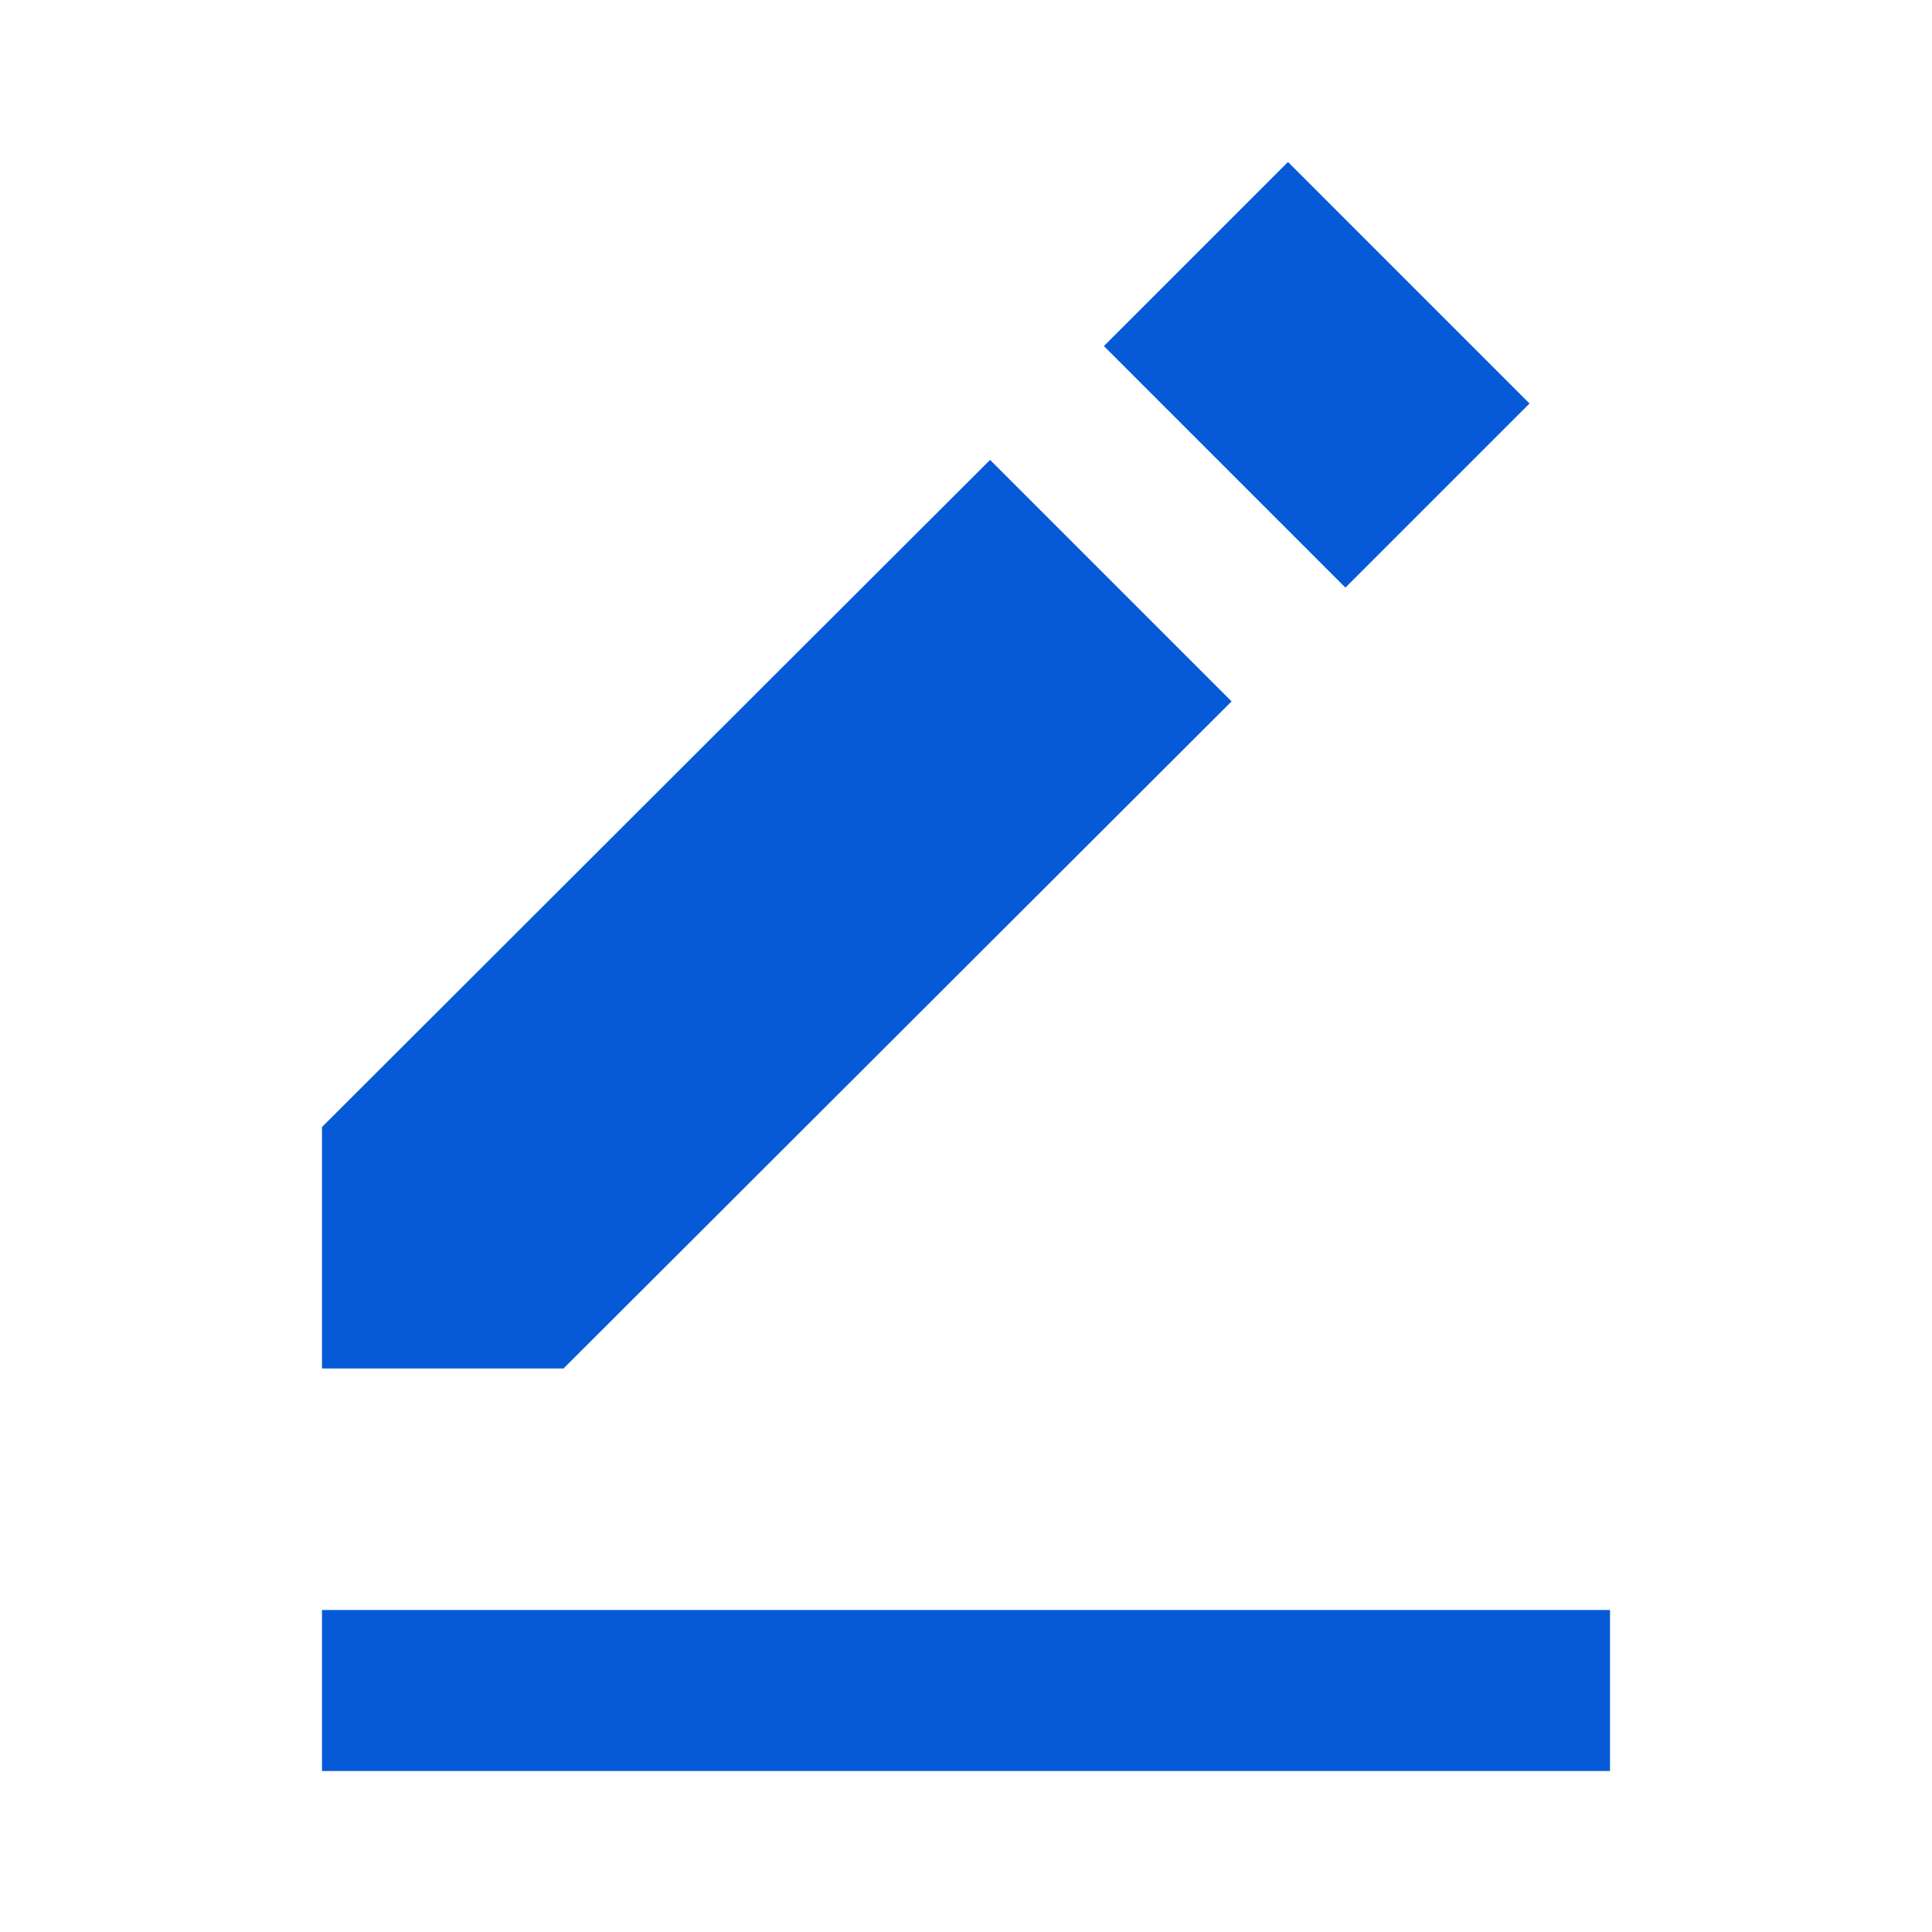
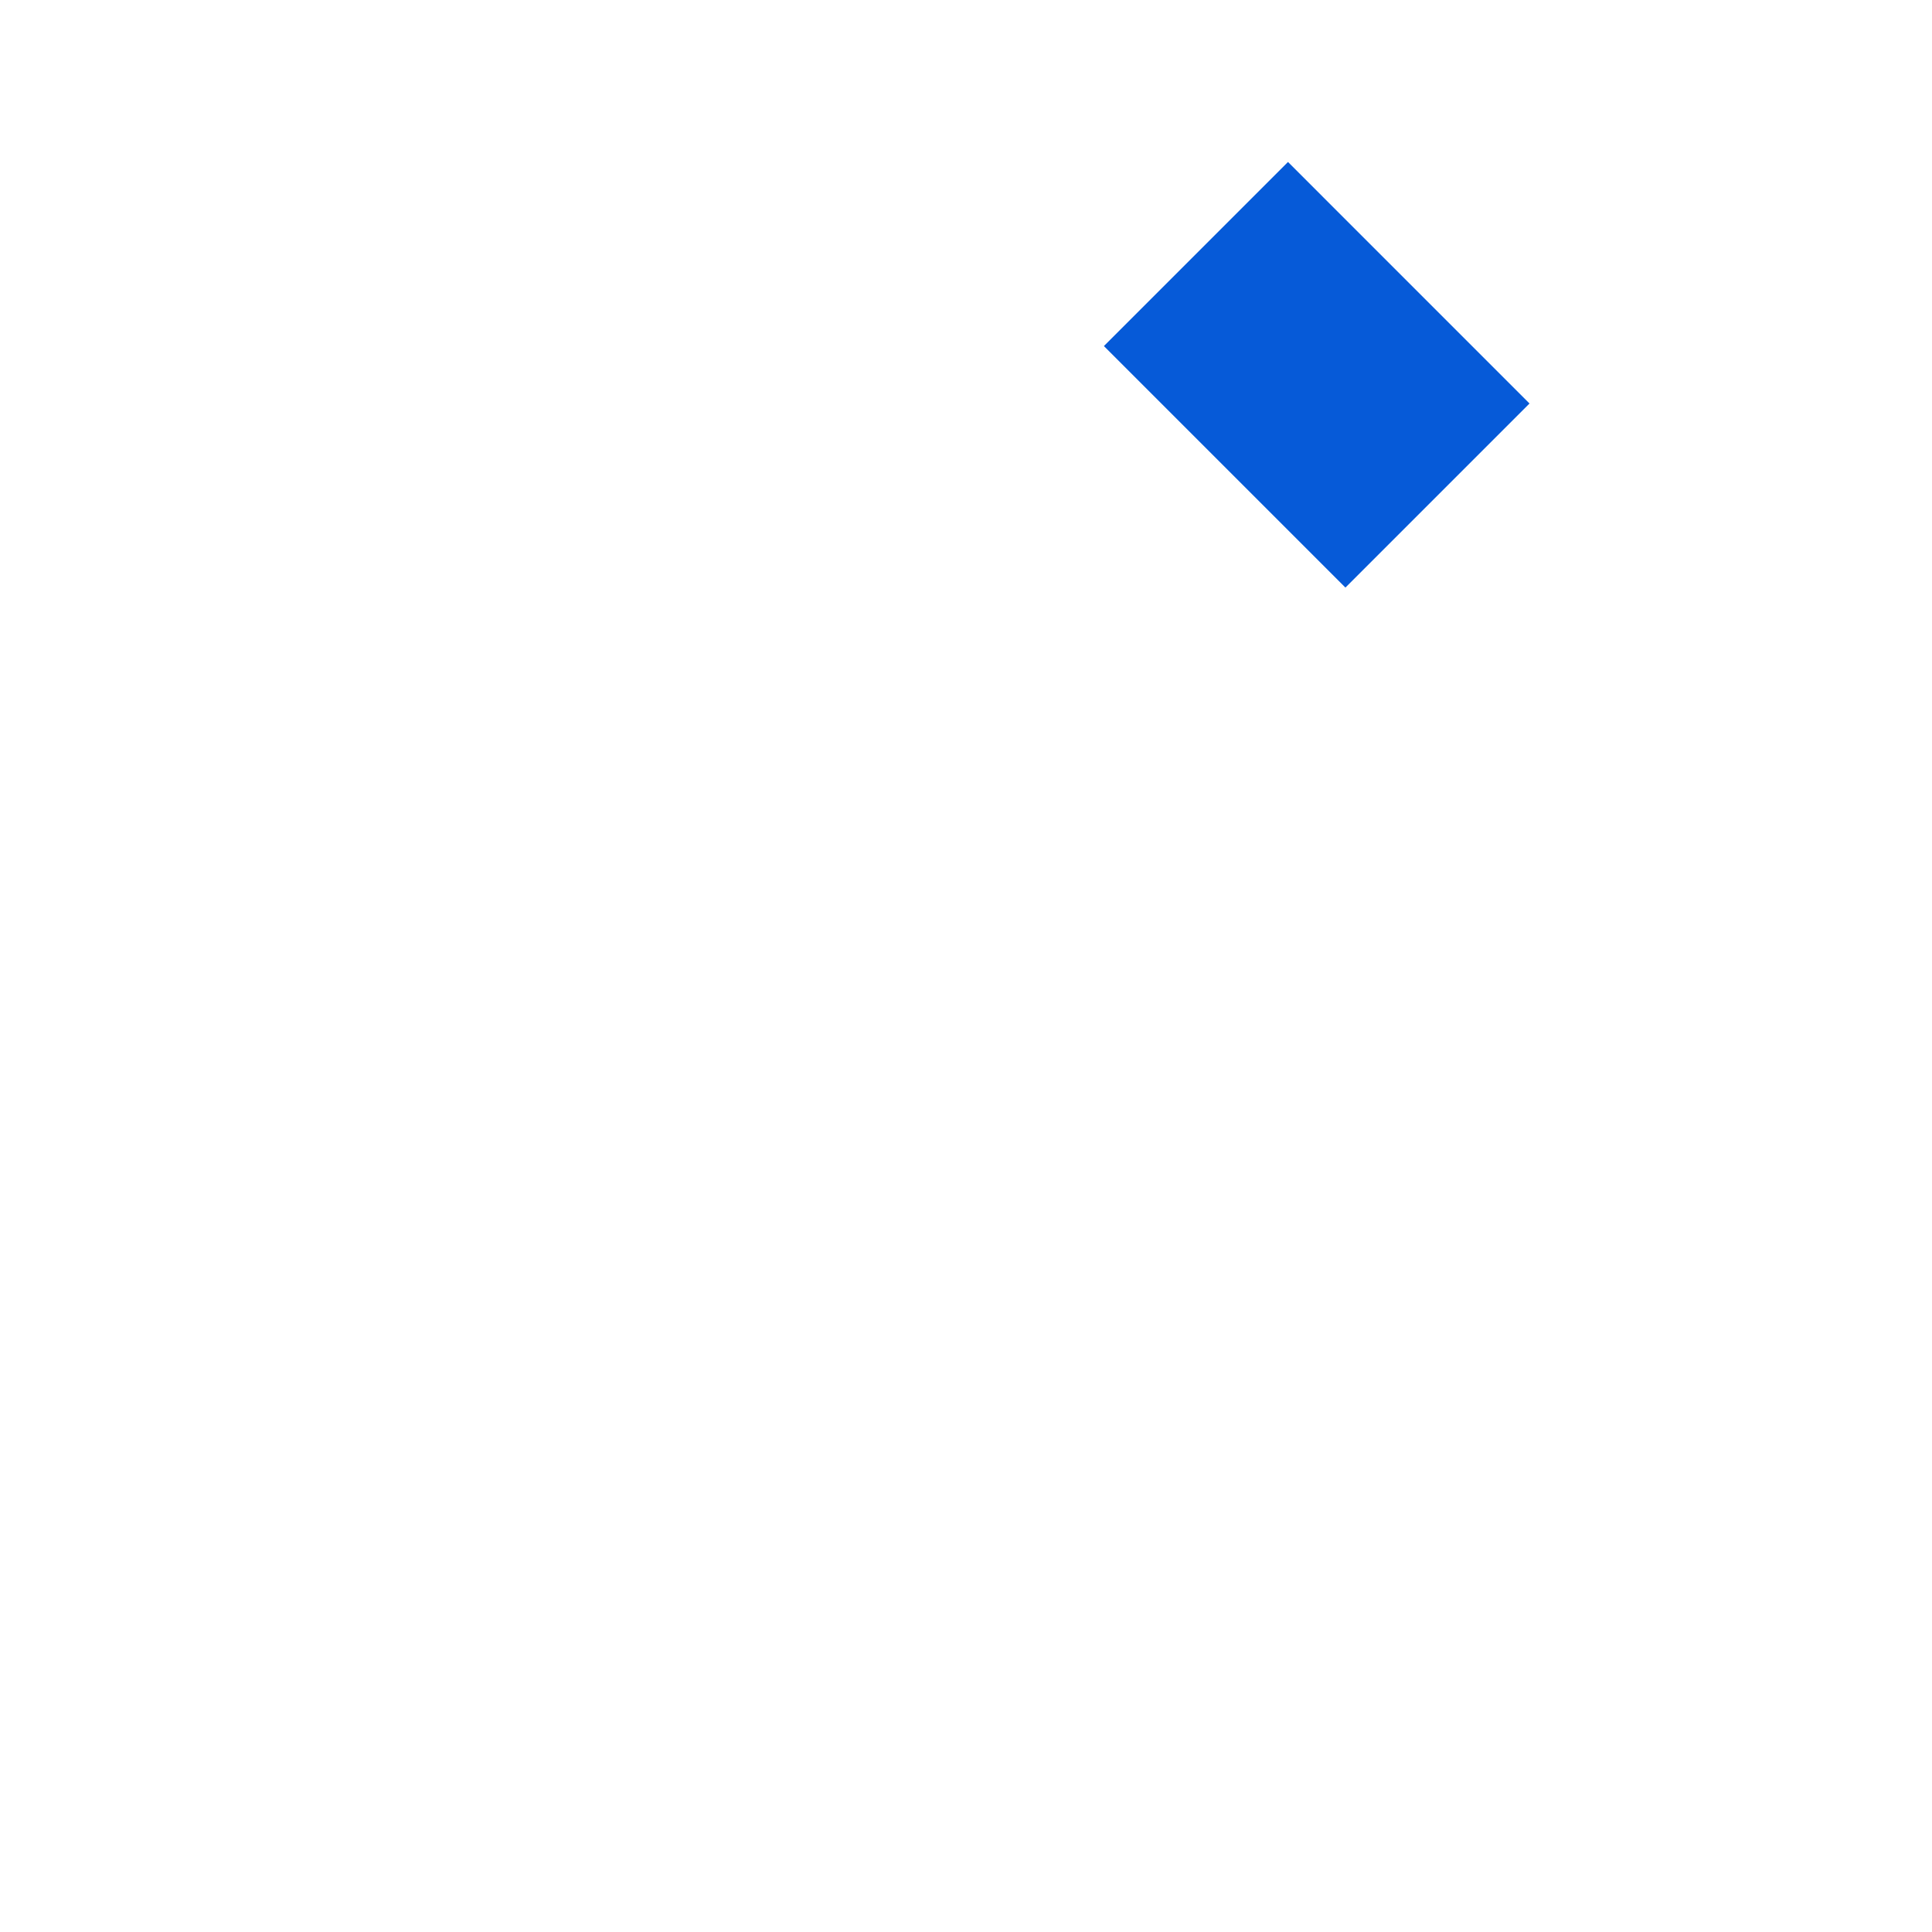
<svg xmlns="http://www.w3.org/2000/svg" version="1.1" viewBox="0 0 24 24" width="200" height="200" style="fill: rgb(6, 90, 216); opacity: 1; transform: rotate(0deg) scale(1, 1);">
  <g>
    <path transform="rotate(45.001 16.357 4.656)" d="M14.235 3.039H18.478V6.273H14.235z" />
-     <path d="M4 14L4 17 7 17 15.299 8.713 12.299 5.713zM4 20H20V22H4z" />
  </g>
</svg>